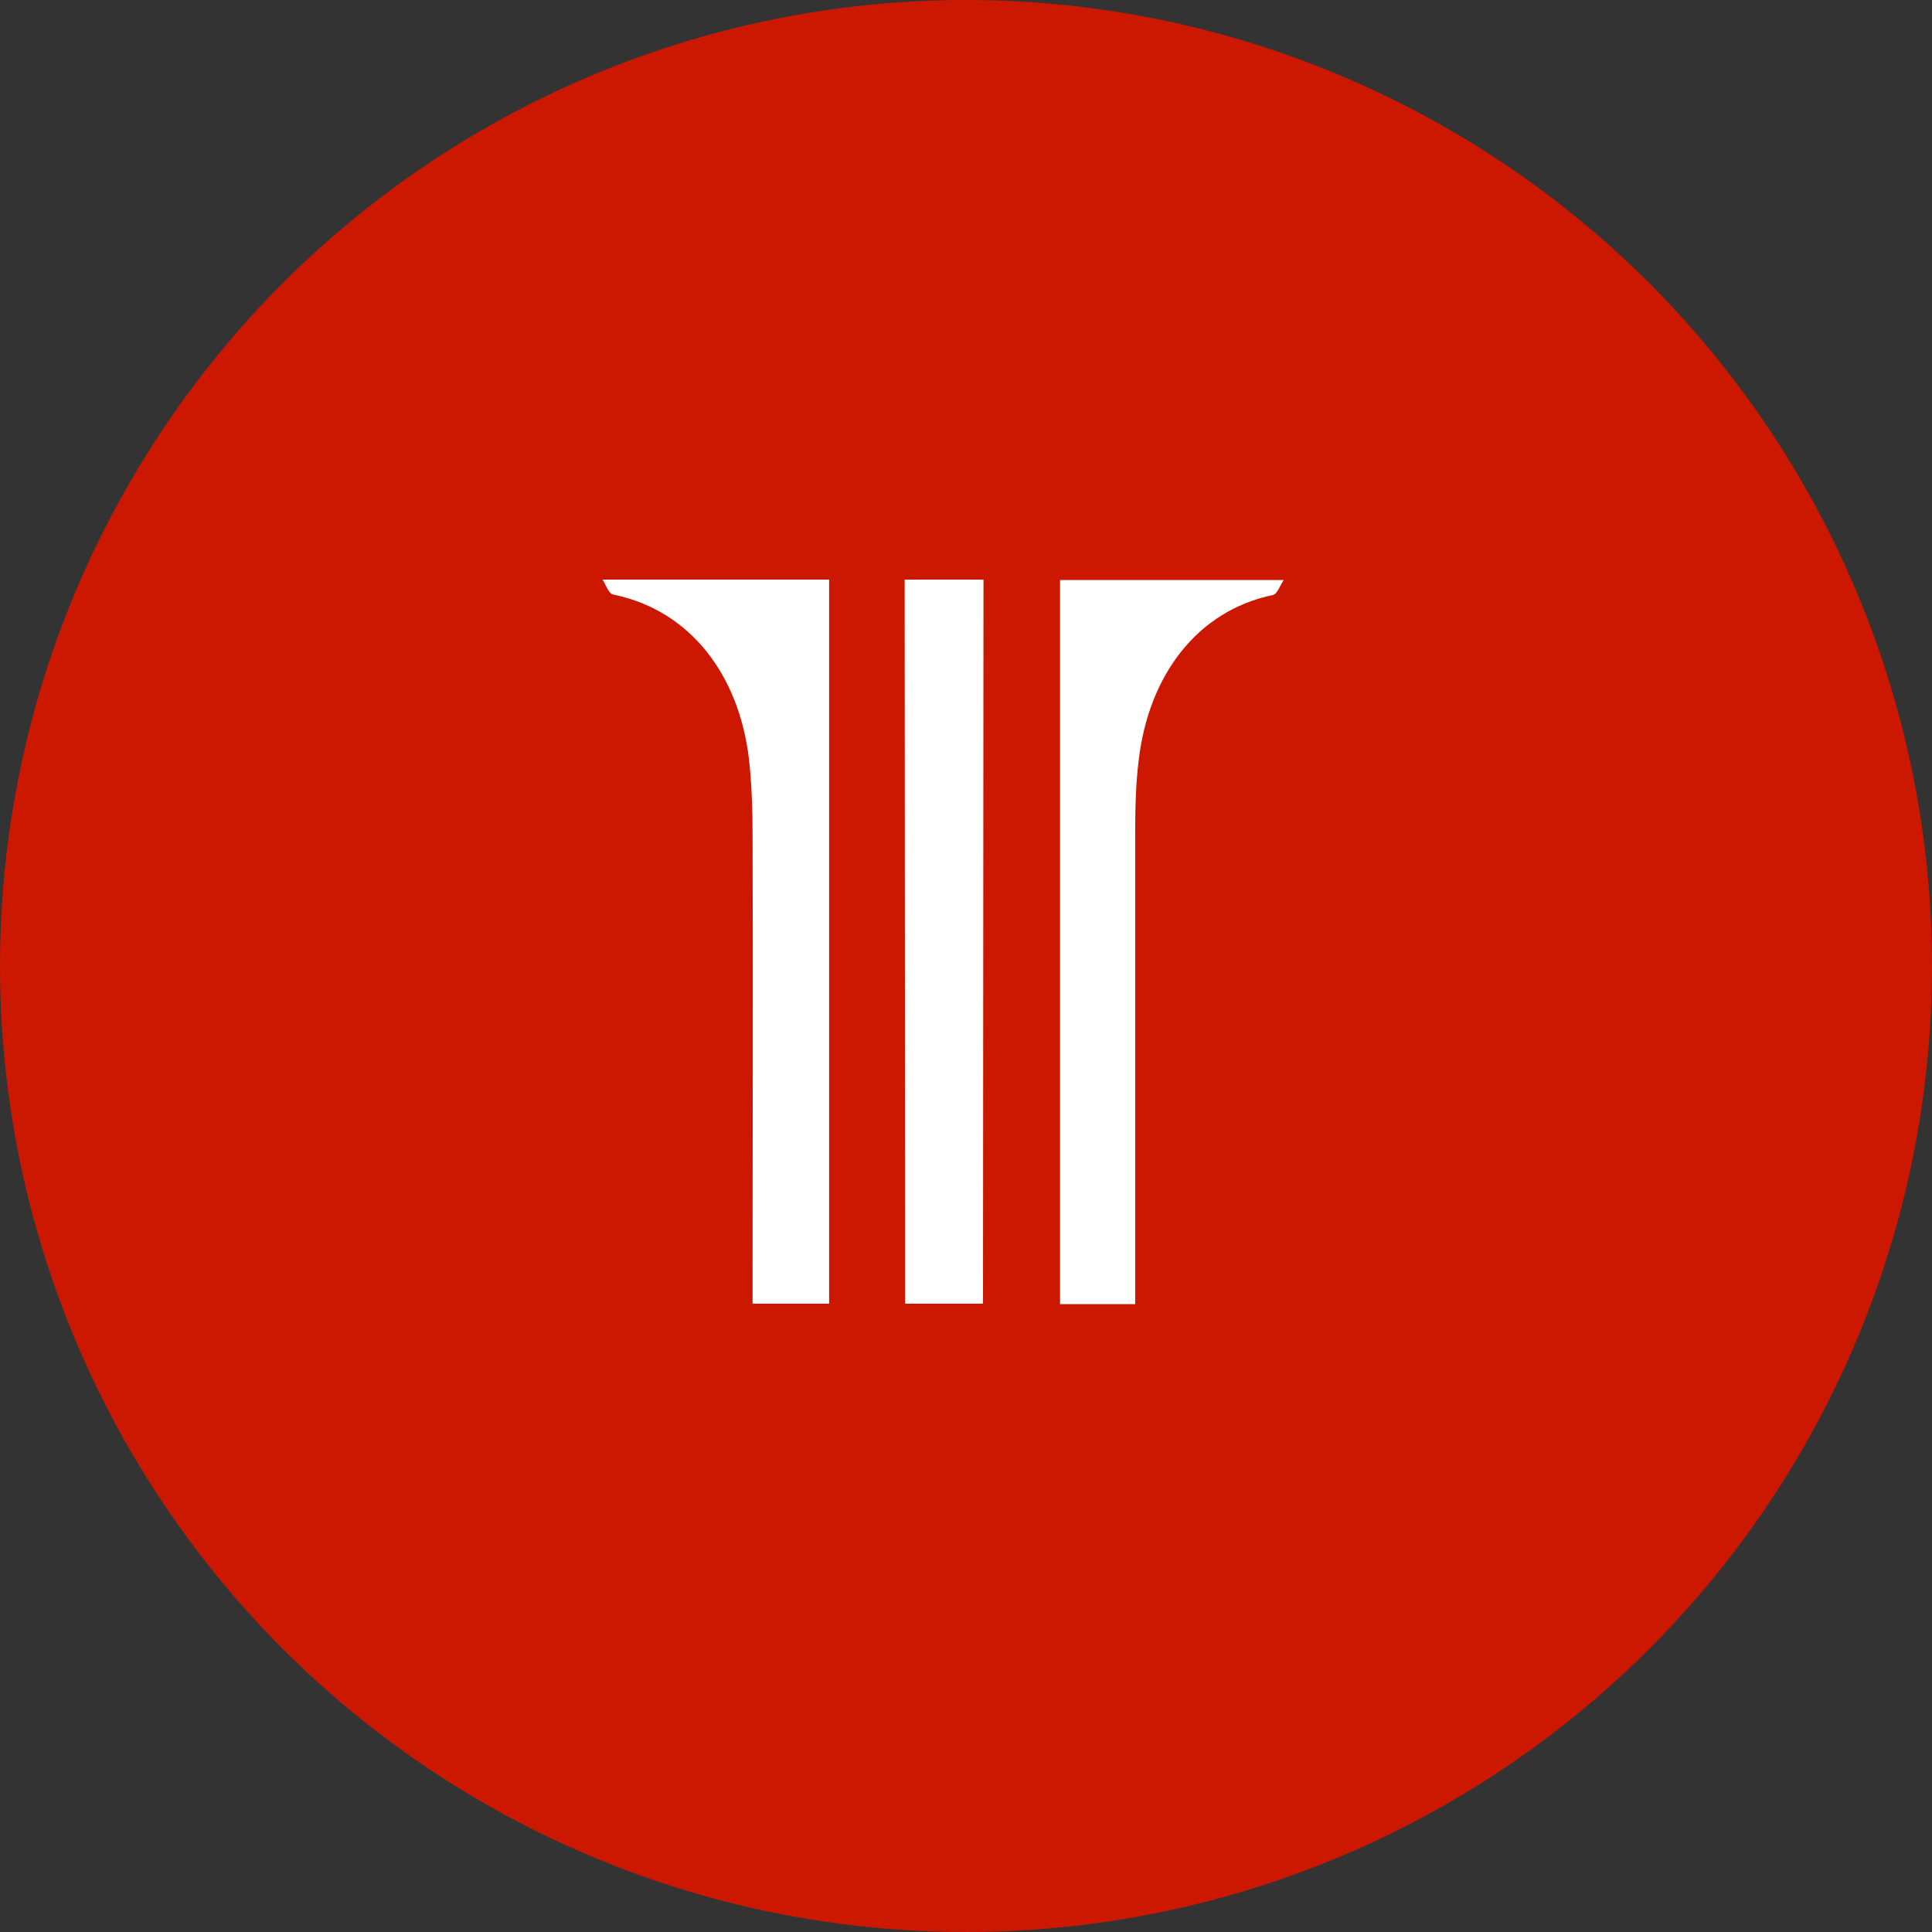
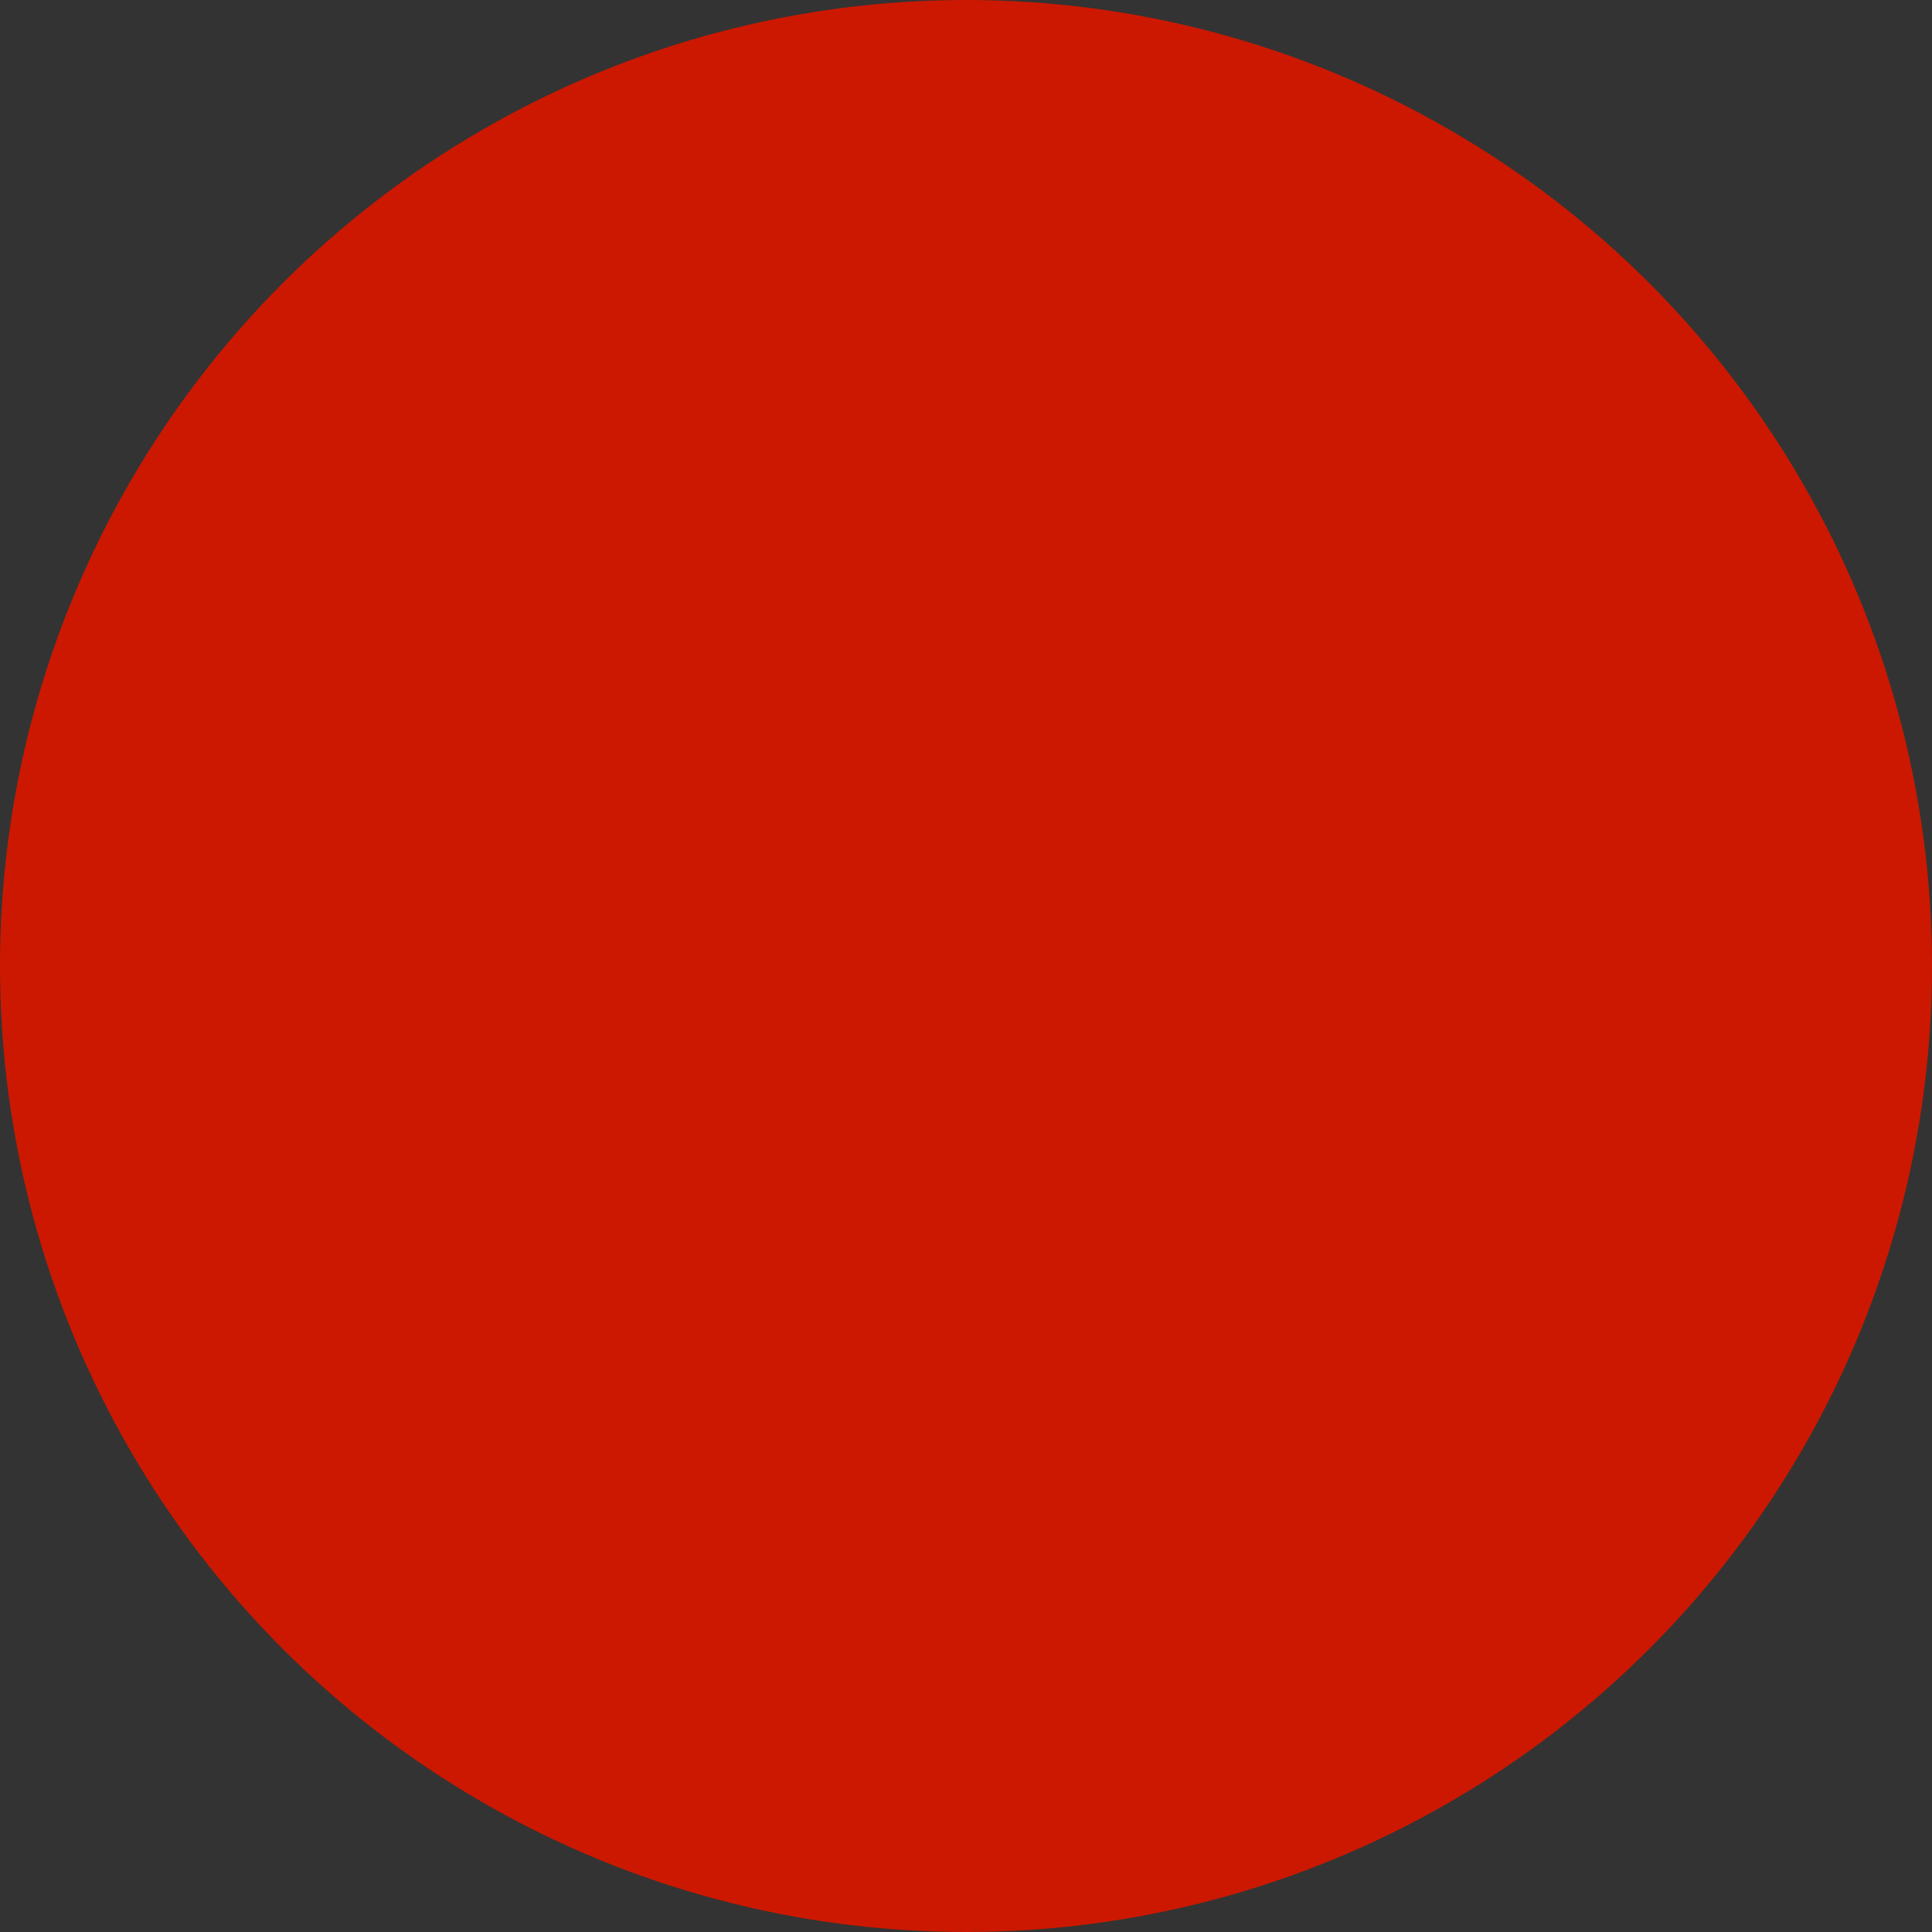
<svg xmlns="http://www.w3.org/2000/svg" width="40" height="40" viewBox="0 0 40 40" fill="none">
  <rect x="0" y="0" width="40" height="40" fill="#333333" stroke="none" />
  <circle cx="20" cy="20" r="20" fill="#CC1800" />
  <g clip-path="url(#clip0_4639_2713)">
-     <path d="M18.74 26.991H20.352L20.362 12H18.73L18.74 26.991Z" fill="white" />
-     <path d="M21.947 12V27H23.503V26.475C23.503 23.4 23.503 20.325 23.503 17.259C23.503 16.744 23.513 16.228 23.578 15.722C23.785 13.988 24.779 12.647 26.354 12.319C26.447 12.3 26.503 12.113 26.578 12.009H21.947V12Z" fill="white" />
-     <path d="M12.694 12.309C14.297 12.637 15.3 13.978 15.506 15.713C15.562 16.219 15.581 16.734 15.581 17.25C15.591 20.325 15.581 23.4 15.581 26.466V26.991H17.166V11.991H12.469C12.544 12.103 12.6 12.291 12.694 12.309Z" fill="white" />
-   </g>
+     </g>
  <defs>
    <clipPath id="clip0_4639_2713">
-       <rect width="15" height="15" fill="white" transform="translate(12 12)" />
-     </clipPath>
+       </clipPath>
  </defs>
</svg>